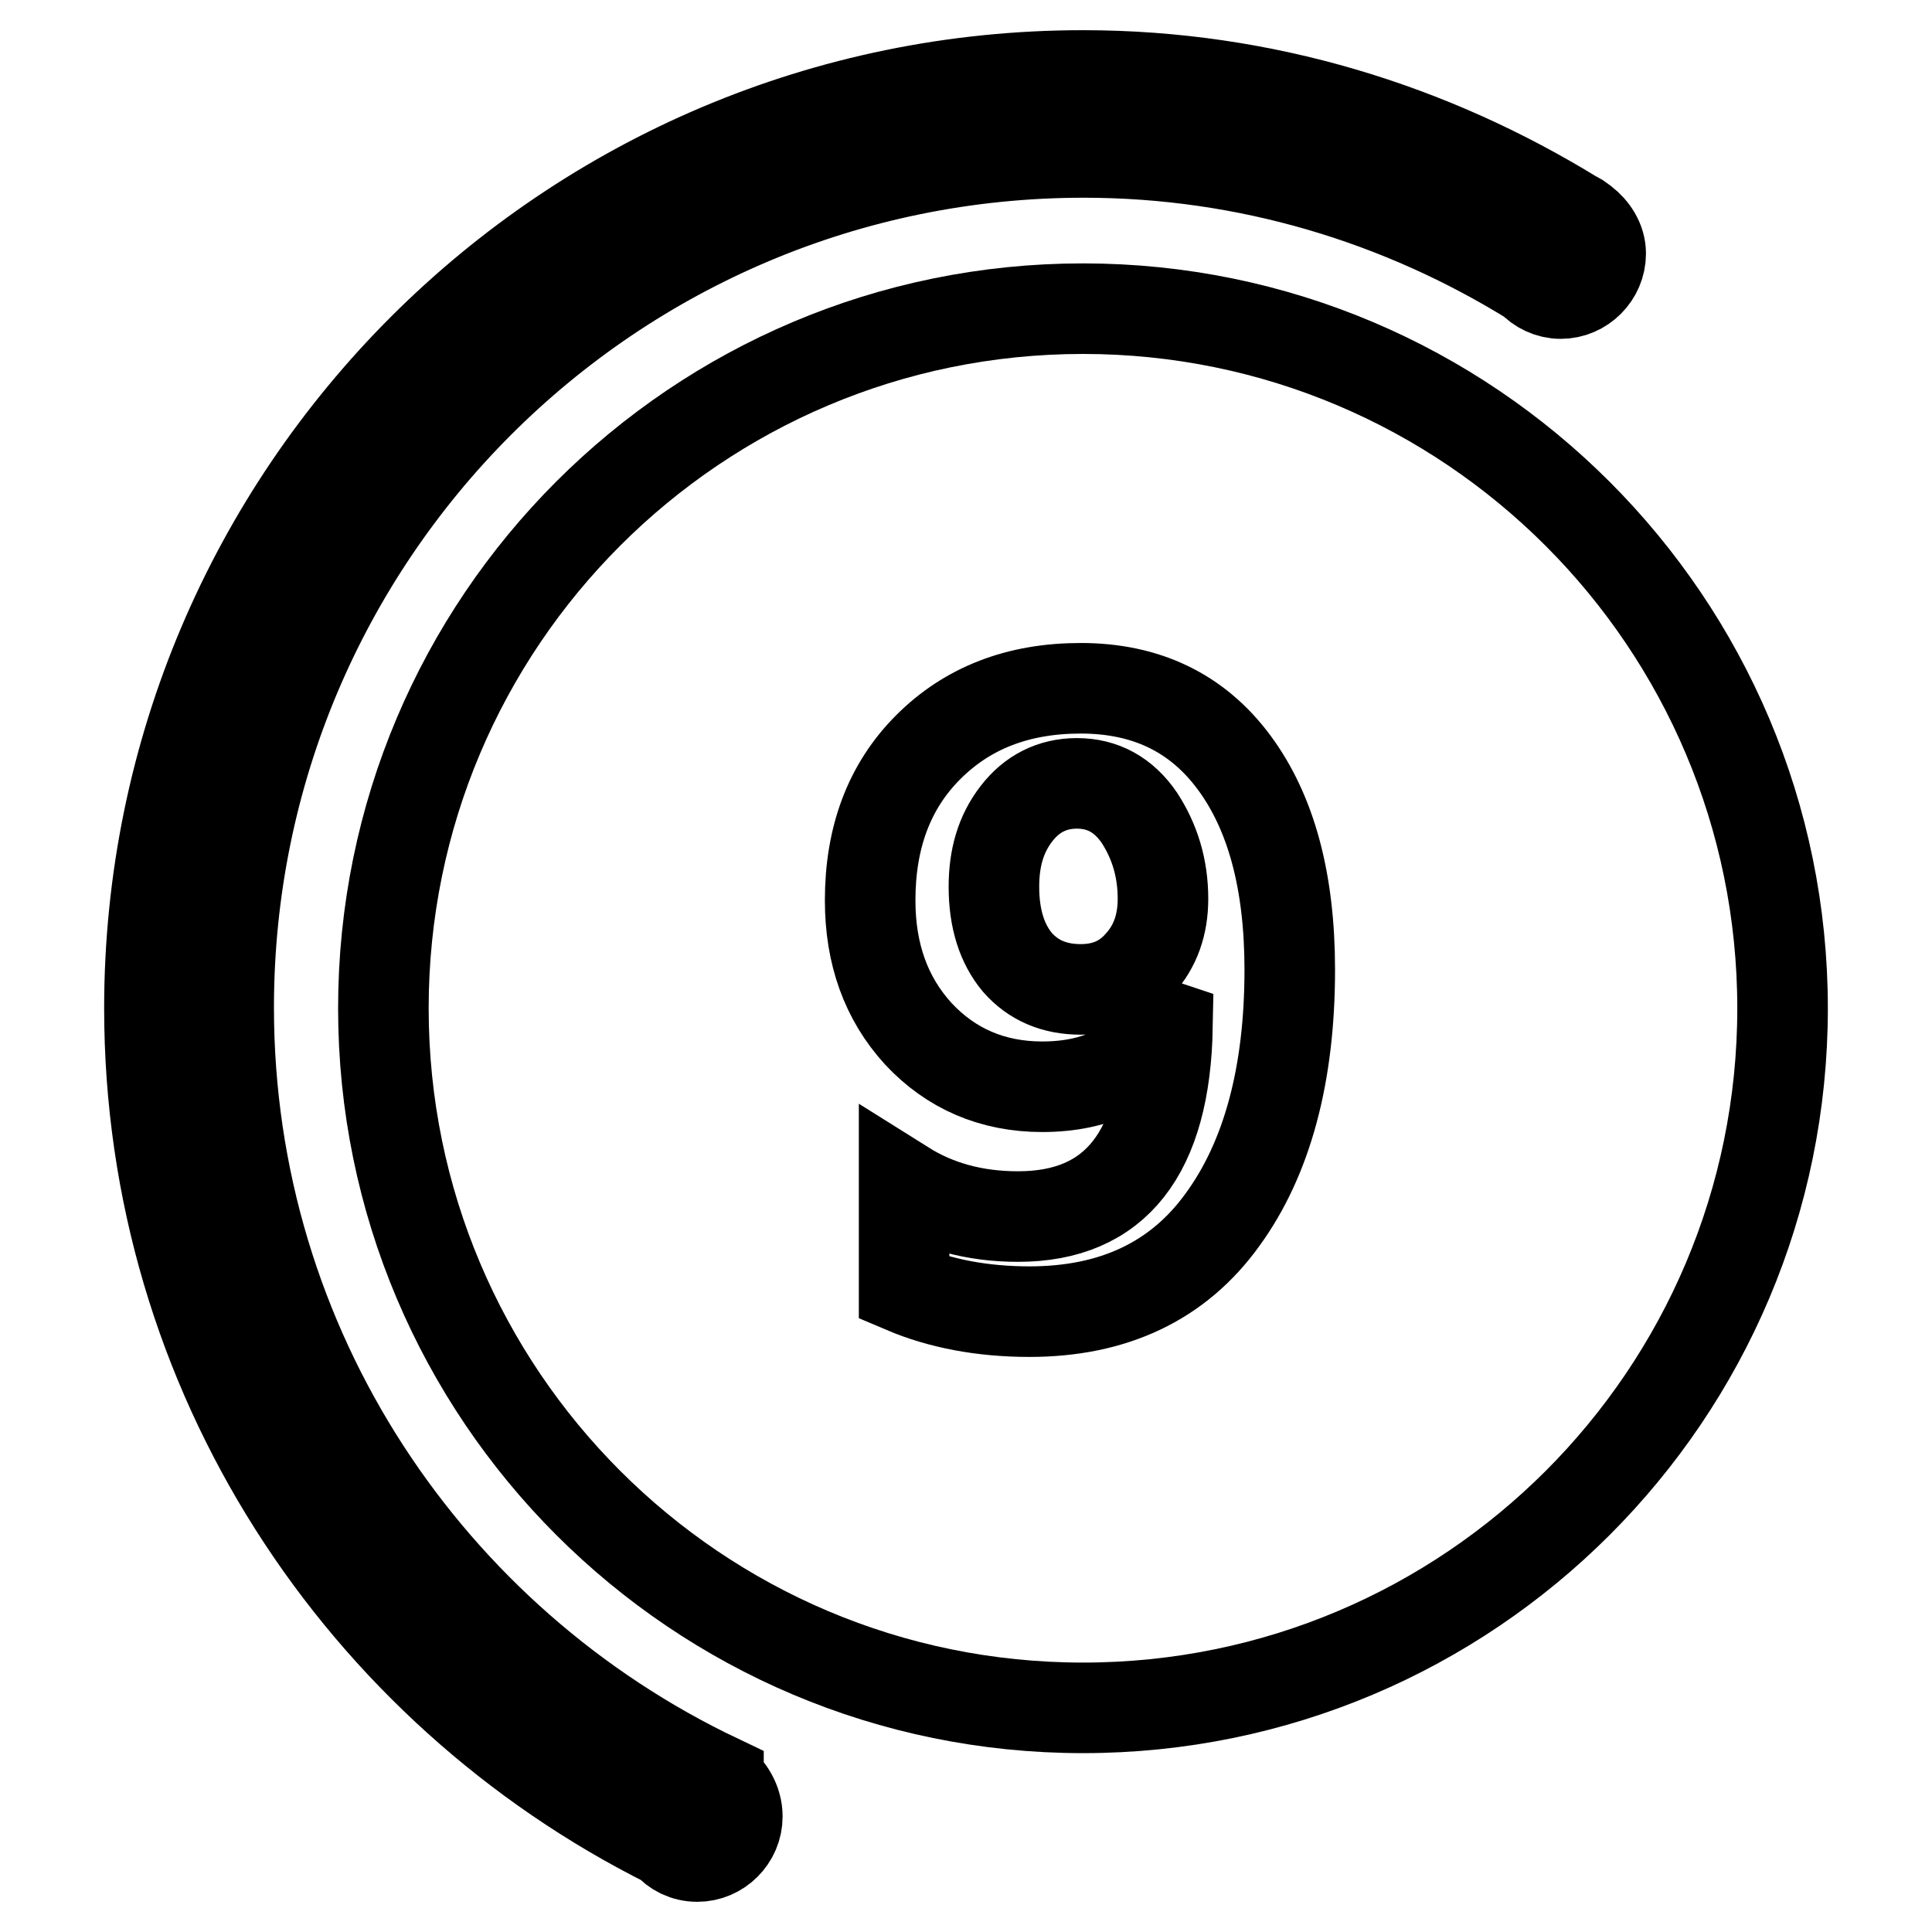
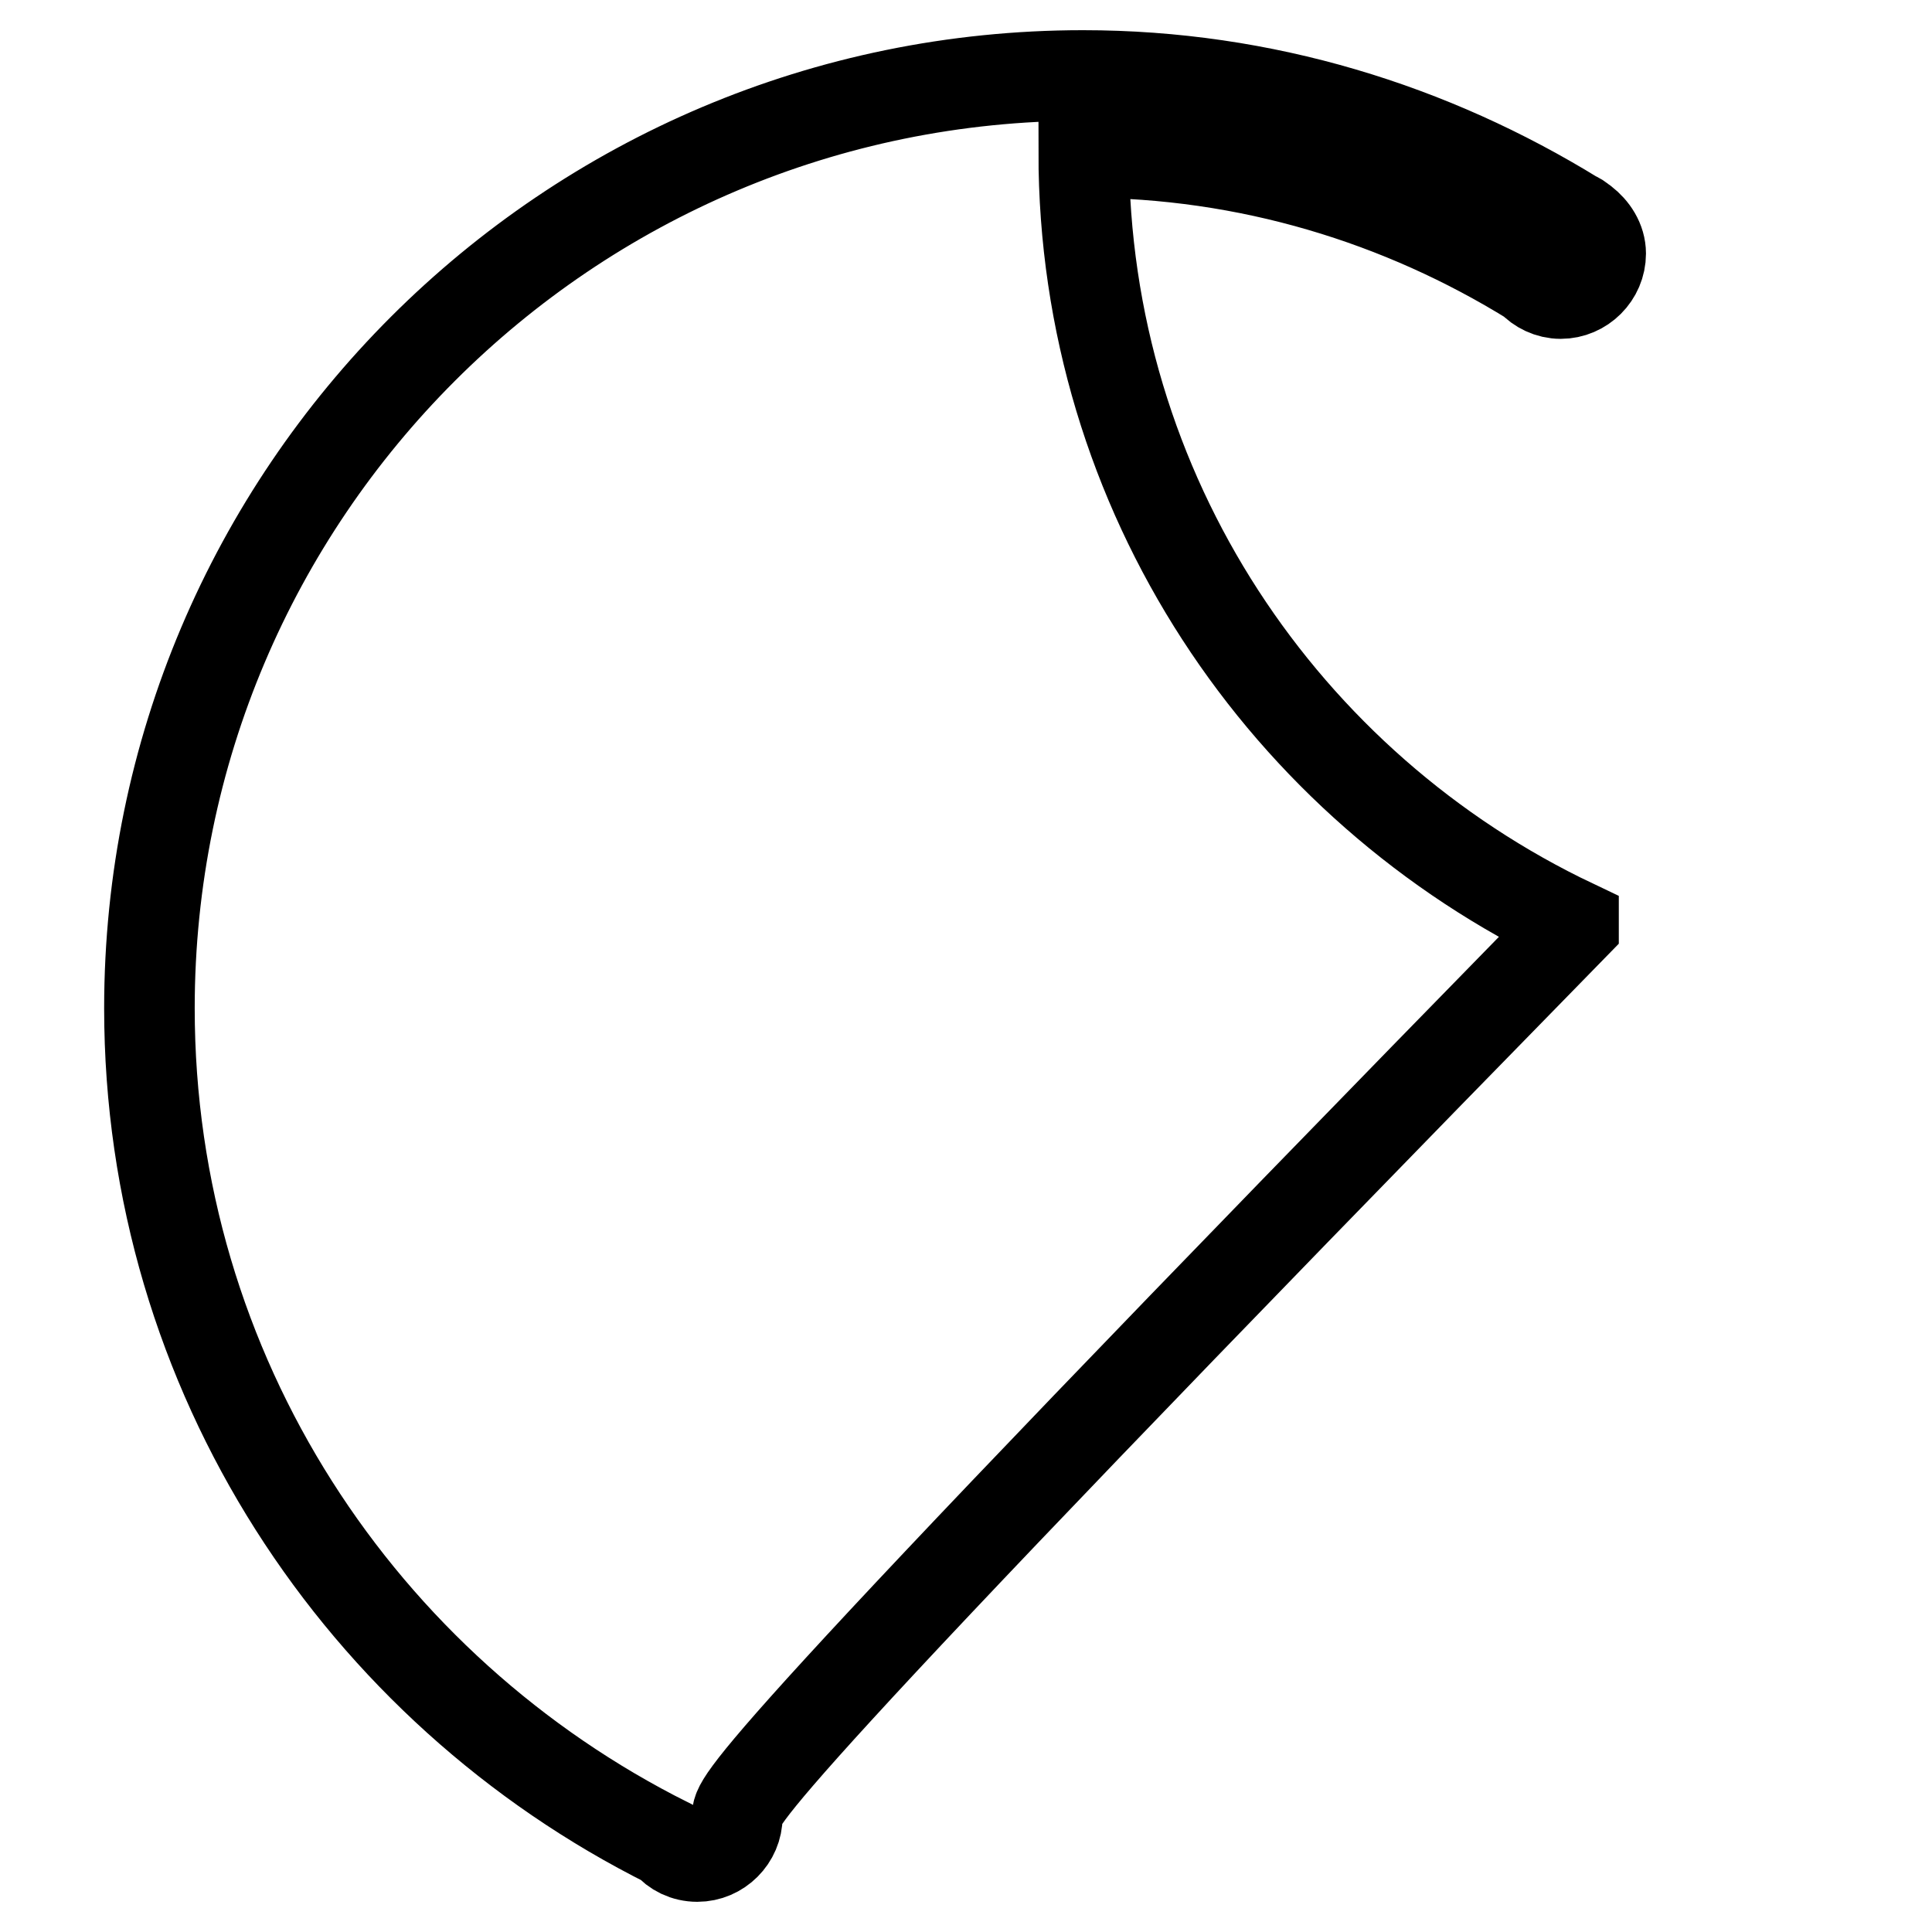
<svg xmlns="http://www.w3.org/2000/svg" version="1.1" x="0px" y="0px" viewBox="0 0 256 256" enable-background="new 0 0 256 256" xml:space="preserve">
  <g>
    <g>
-       <path stroke-width="12" fill-opacity="0" stroke="#000000" d="M97.7,240.7c0,2.9-2.4,5.3-5.3,5.3c-1.6,0-3-0.7-3.9-1.8c-40.6-20.3-68.7-62.1-68.7-110.6C19.8,65.4,75.2,10,143.5,10c24,0,46.2,7,65.2,18.7c0.3,0.1,0.6,0.3,0.8,0.5c0.1,0.1,0.2,0.1,0.3,0.2v0c1.3,1,2.3,2.5,2.3,4.2c0,2.9-2.4,5.3-5.3,5.3c-1.5,0-2.9-0.7-3.8-1.7c-17.3-10.7-37.6-17-59.4-17c-62.6,0-113.3,50.7-113.3,113.3c0,45.2,26.6,84.1,64.9,102.3l0,0.1C96.6,237,97.7,238.7,97.7,240.7L97.7,240.7L97.7,240.7z" />
-       <path stroke-width="12" fill-opacity="0" stroke="#000000" d="M236.2,133.6c0,51.2-41.5,92.7-92.7,92.7c-51.2,0-92.7-41.5-92.7-92.7c0-51.2,41.5-92.7,92.7-92.7C194.7,40.9,236.2,82.5,236.2,133.6L236.2,133.6L236.2,133.6z M119.8,170.7c4.7,2,10.3,3.1,16.6,3.1c11.1,0,19.7-4,25.6-12.2c5.9-8.1,8.9-19.2,8.9-33.1c0-11.8-2.5-20.9-7.4-27.5c-4.9-6.6-11.7-9.8-20.3-9.8c-8.3,0-15,2.6-20.2,7.8c-5.2,5.2-7.7,12-7.7,20.3c0,7.1,2.1,13,6.4,17.7c4.3,4.6,9.8,7,16.4,7c7.3,0,12.7-2.7,16.3-8.1l0.3,0.1c-0.3,16.8-6.9,25.2-19.8,25.2c-5.8,0-10.8-1.4-15.1-4.1L119.8,170.7L119.8,170.7L119.8,170.7z M134.7,107.8c2-2.6,4.7-4,8-4c3.4,0,6.2,1.5,8.3,4.6c2,3.1,3.1,6.6,3.1,10.7c0,3.4-1,6.3-3.1,8.6c-2,2.3-4.6,3.4-7.8,3.4c-3.5,0-6.3-1.2-8.4-3.6c-2-2.4-3.1-5.7-3.1-10C131.7,113.7,132.6,110.5,134.7,107.8L134.7,107.8z" />
+       <path stroke-width="12" fill-opacity="0" stroke="#000000" d="M97.7,240.7c0,2.9-2.4,5.3-5.3,5.3c-1.6,0-3-0.7-3.9-1.8c-40.6-20.3-68.7-62.1-68.7-110.6C19.8,65.4,75.2,10,143.5,10c24,0,46.2,7,65.2,18.7c0.3,0.1,0.6,0.3,0.8,0.5c0.1,0.1,0.2,0.1,0.3,0.2v0c1.3,1,2.3,2.5,2.3,4.2c0,2.9-2.4,5.3-5.3,5.3c-1.5,0-2.9-0.7-3.8-1.7c-17.3-10.7-37.6-17-59.4-17c0,45.2,26.6,84.1,64.9,102.3l0,0.1C96.6,237,97.7,238.7,97.7,240.7L97.7,240.7L97.7,240.7z" />
    </g>
  </g>
</svg>